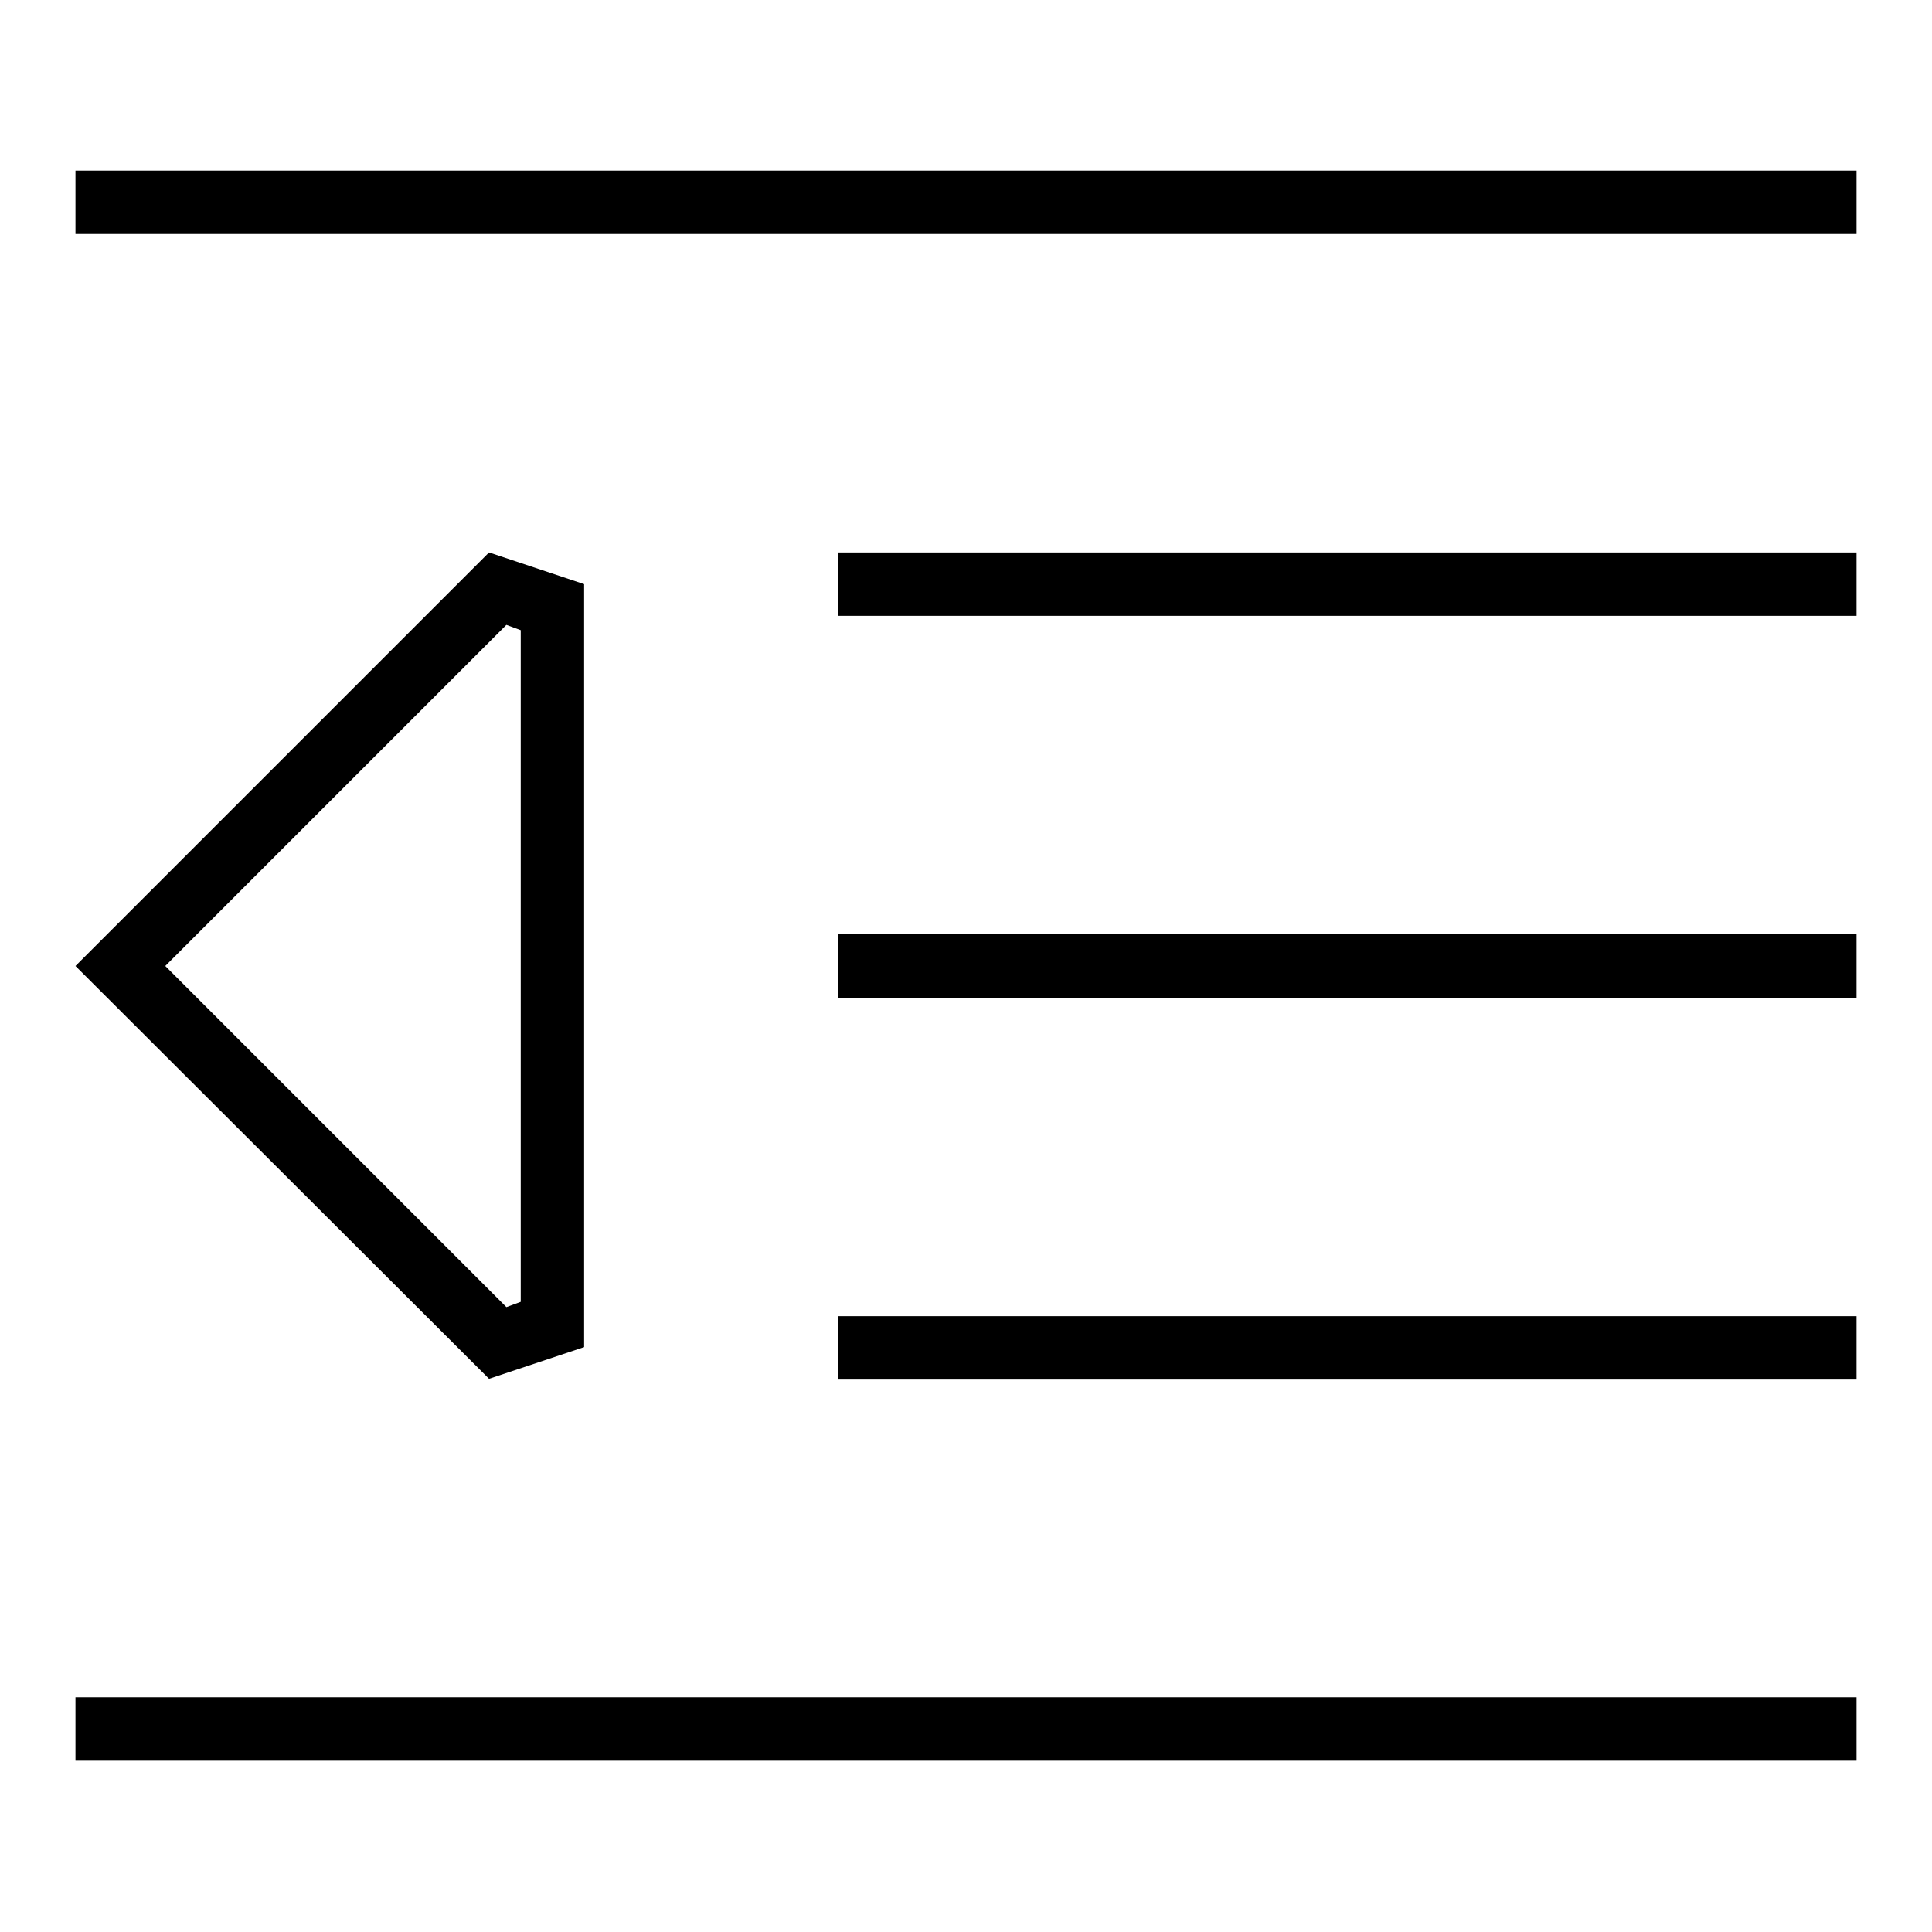
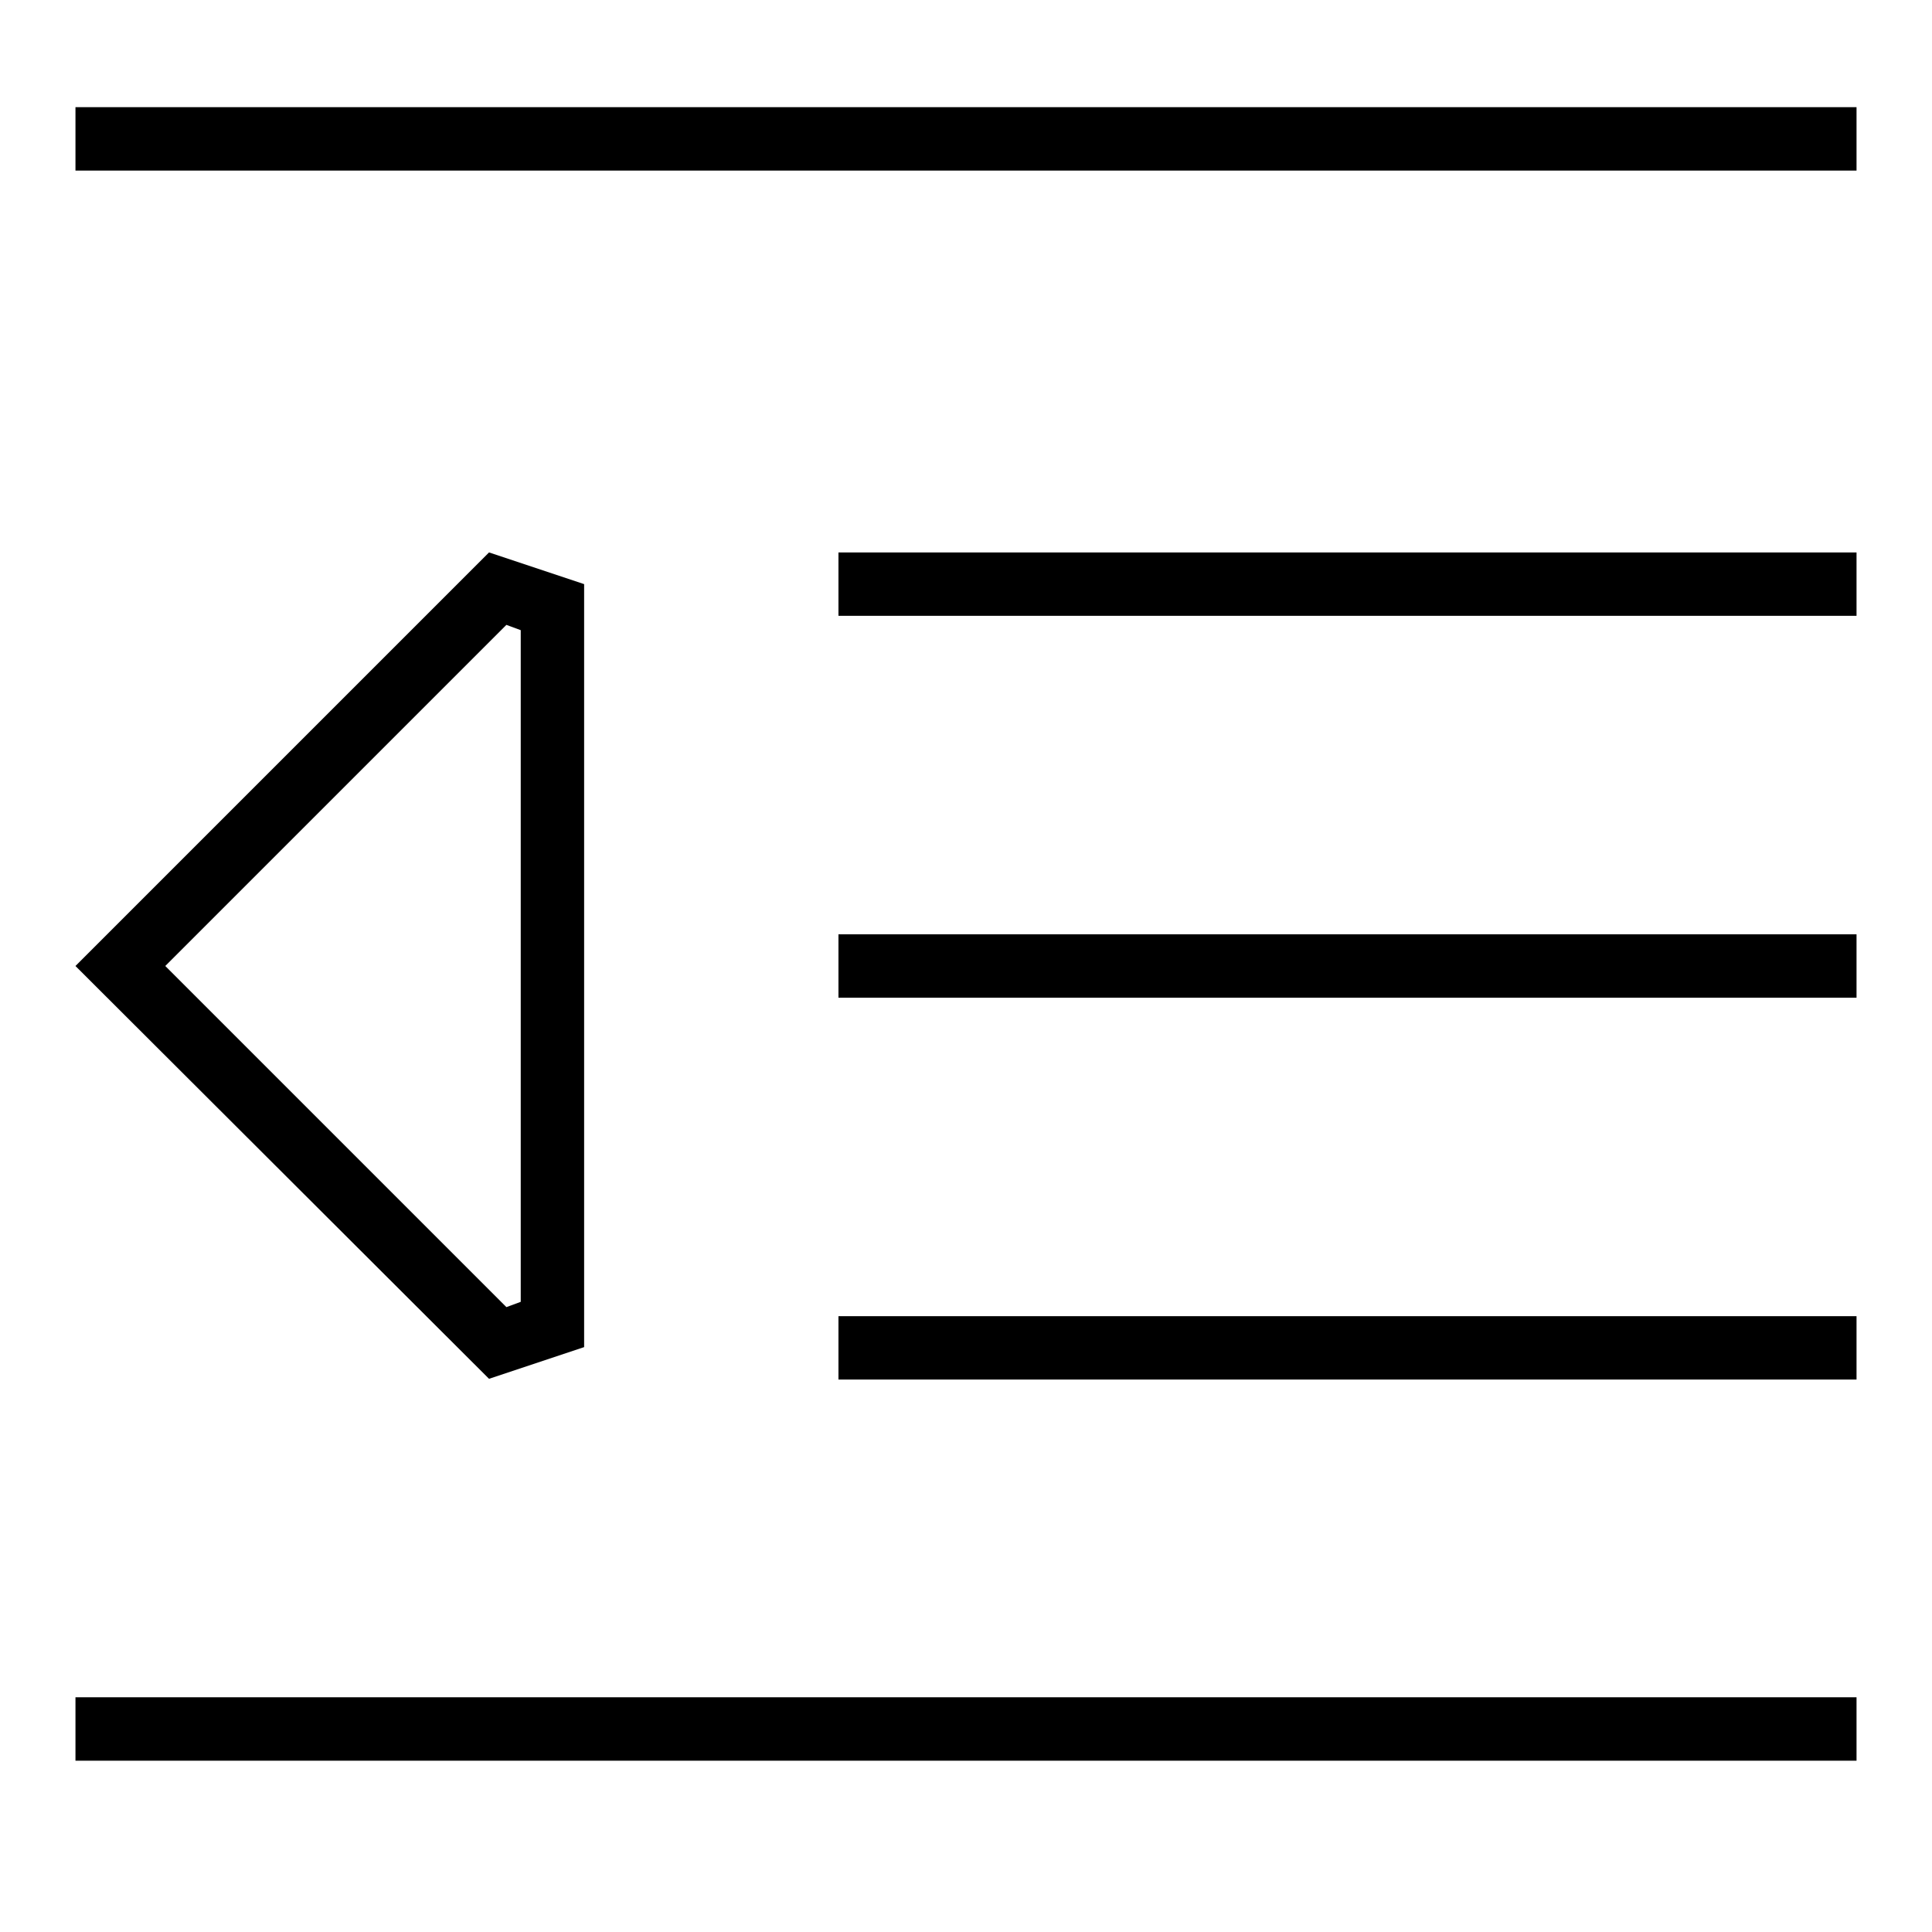
<svg xmlns="http://www.w3.org/2000/svg" version="1.1" x="0px" y="0px" viewBox="0 0 256 256" enable-background="new 0 0 256 256" xml:space="preserve">
  <g>
    <g>
      <g>
-         <path fill="#000000" d="M67.1,173.2l1.9-0.7v-89l-1.9-0.7L21.9,128L67.1,173.2z M246,224.9v8.4H10v-8.4H246z M77.4,77.4v101.1l-12.6,4.2L10,128l54.8-54.8L77.4,77.4z M246,174.4v8.4H111.1v-8.4H246z M246,123.8v8.4H111.1v-8.4H246z M246,73.2v8.4H111.1v-8.4H246z M246,22.6v8.4H10v-8.4H246z" />
+         <path fill="#000000" d="M67.1,173.2l1.9-0.7v-89l-1.9-0.7L21.9,128L67.1,173.2z M246,224.9v8.4H10v-8.4H246z M77.4,77.4v101.1l-12.6,4.2L10,128l54.8-54.8L77.4,77.4z M246,174.4v8.4H111.1v-8.4H246z M246,123.8v8.4H111.1v-8.4H246z M246,73.2v8.4H111.1v-8.4H246z M246,22.6H10v-8.4H246z" />
      </g>
    </g>
  </g>
</svg>